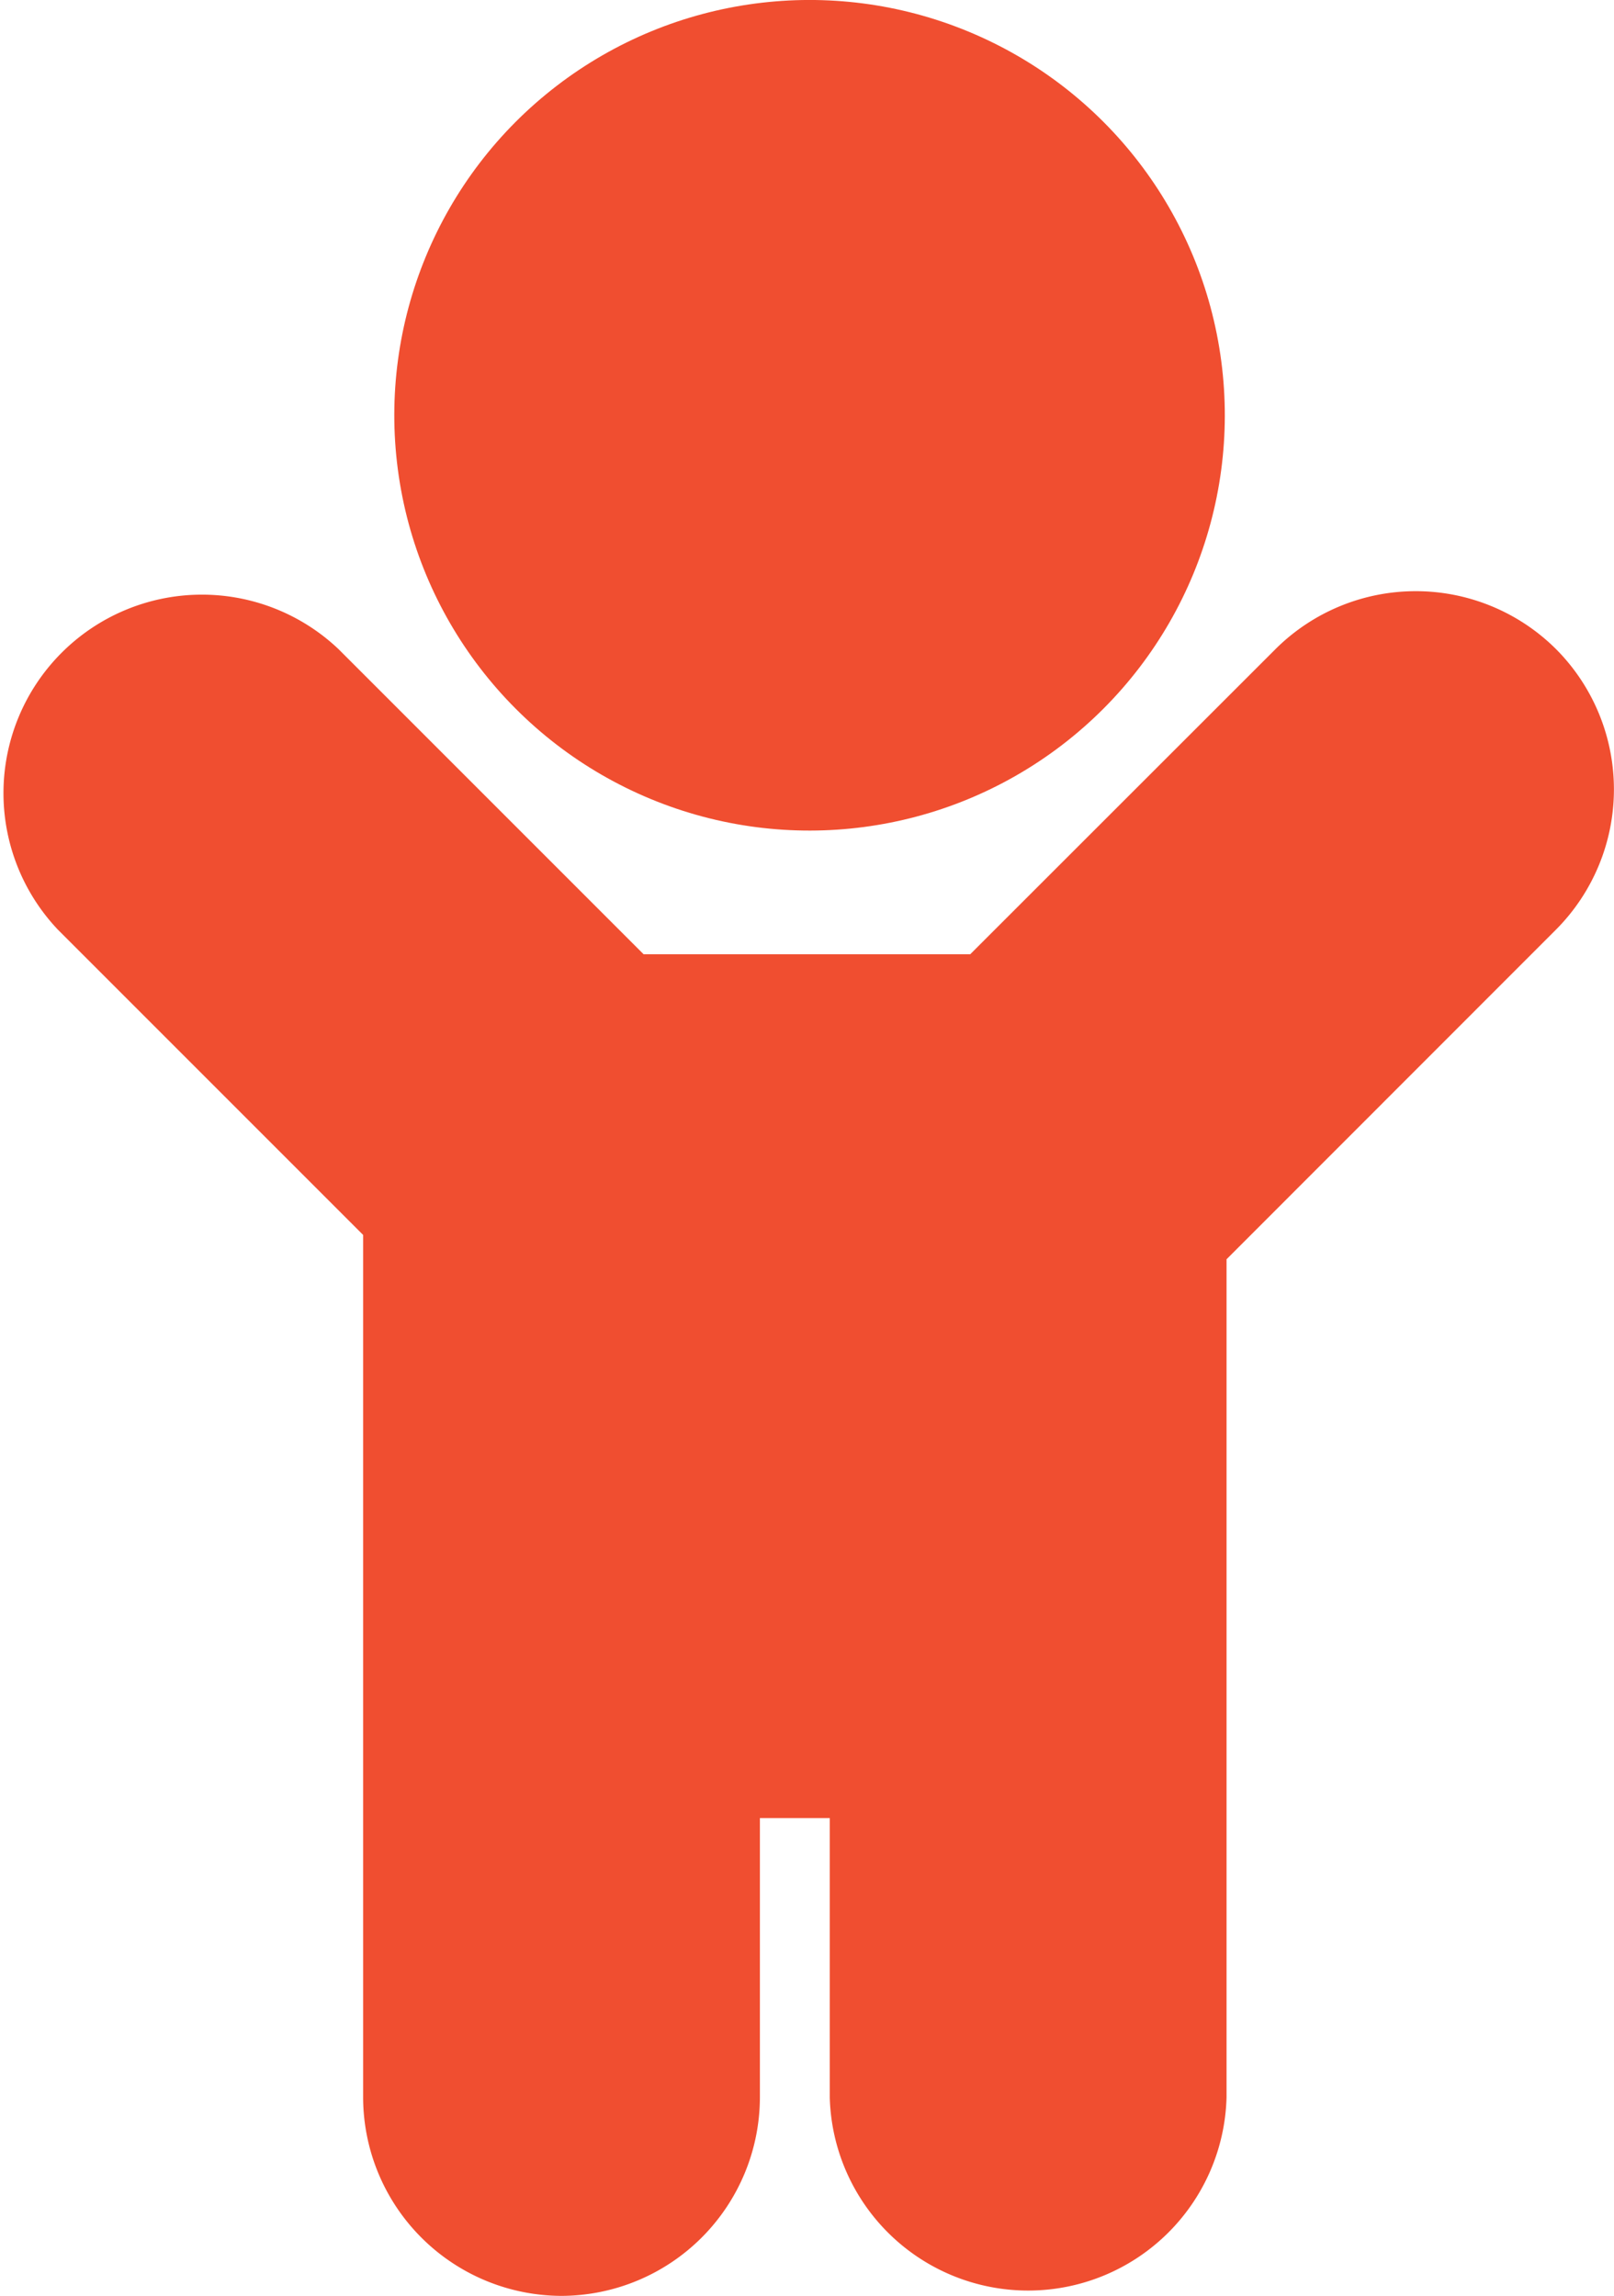
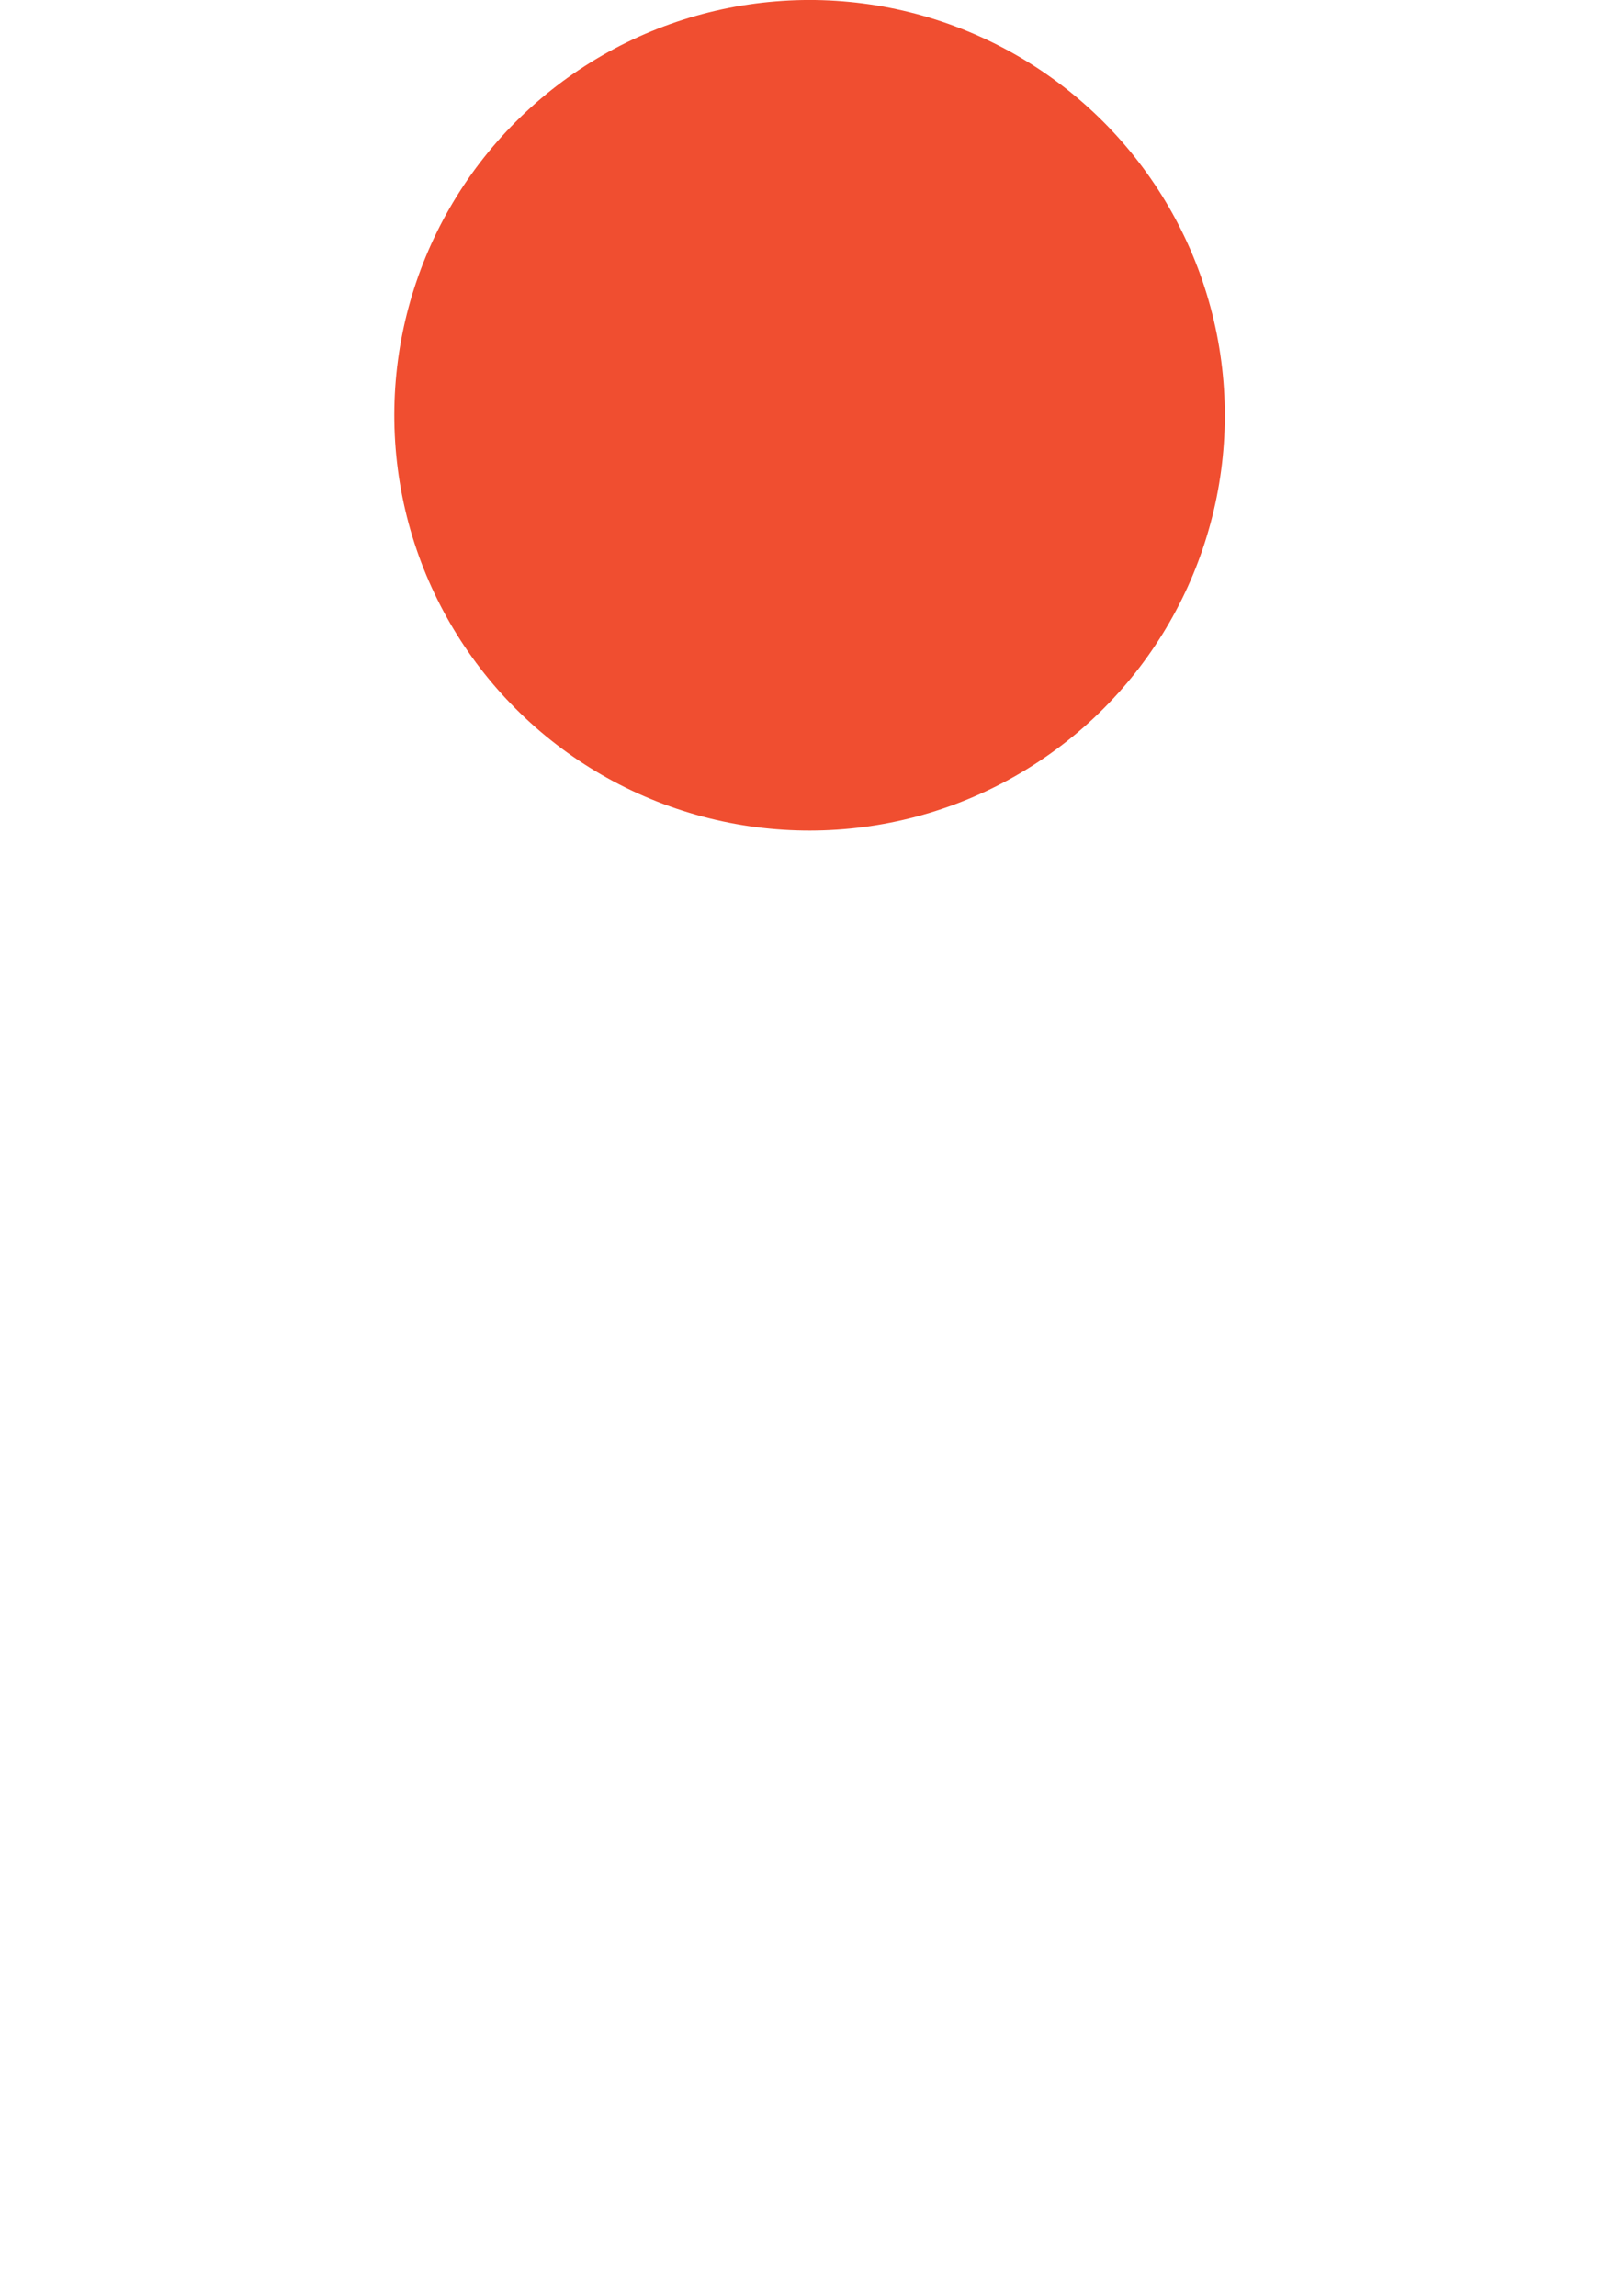
<svg xmlns="http://www.w3.org/2000/svg" viewBox="0 0 107.43 152.8">
  <defs>
    <style>.cls-1{fill:#f04e30;}</style>
  </defs>
  <title>child</title>
  <g id="Layer_2" data-name="Layer 2">
    <g id="Layer_1-2" data-name="Layer 1">
-       <path class="cls-1" d="M103.57,43.2a13.23,13.23,0,0,0-18.67,0L64.58,63.51H42.84L22.53,43.2A13.21,13.21,0,0,0,3.85,61.87L24.17,82.19V139.6a13.24,13.24,0,0,0,13.2,13.2h0a13.24,13.24,0,0,0,13.21-13.2V121h4.65V139.6a13.21,13.21,0,0,0,26.41,0V83.81l21.93-21.94A13.23,13.23,0,0,0,103.57,43.2Z" />
      <circle class="cls-1" cx="53.88" cy="27.64" r="27.64" transform="translate(7.73 66.84) rotate(-67.5)" />
    </g>
  </g>
</svg>